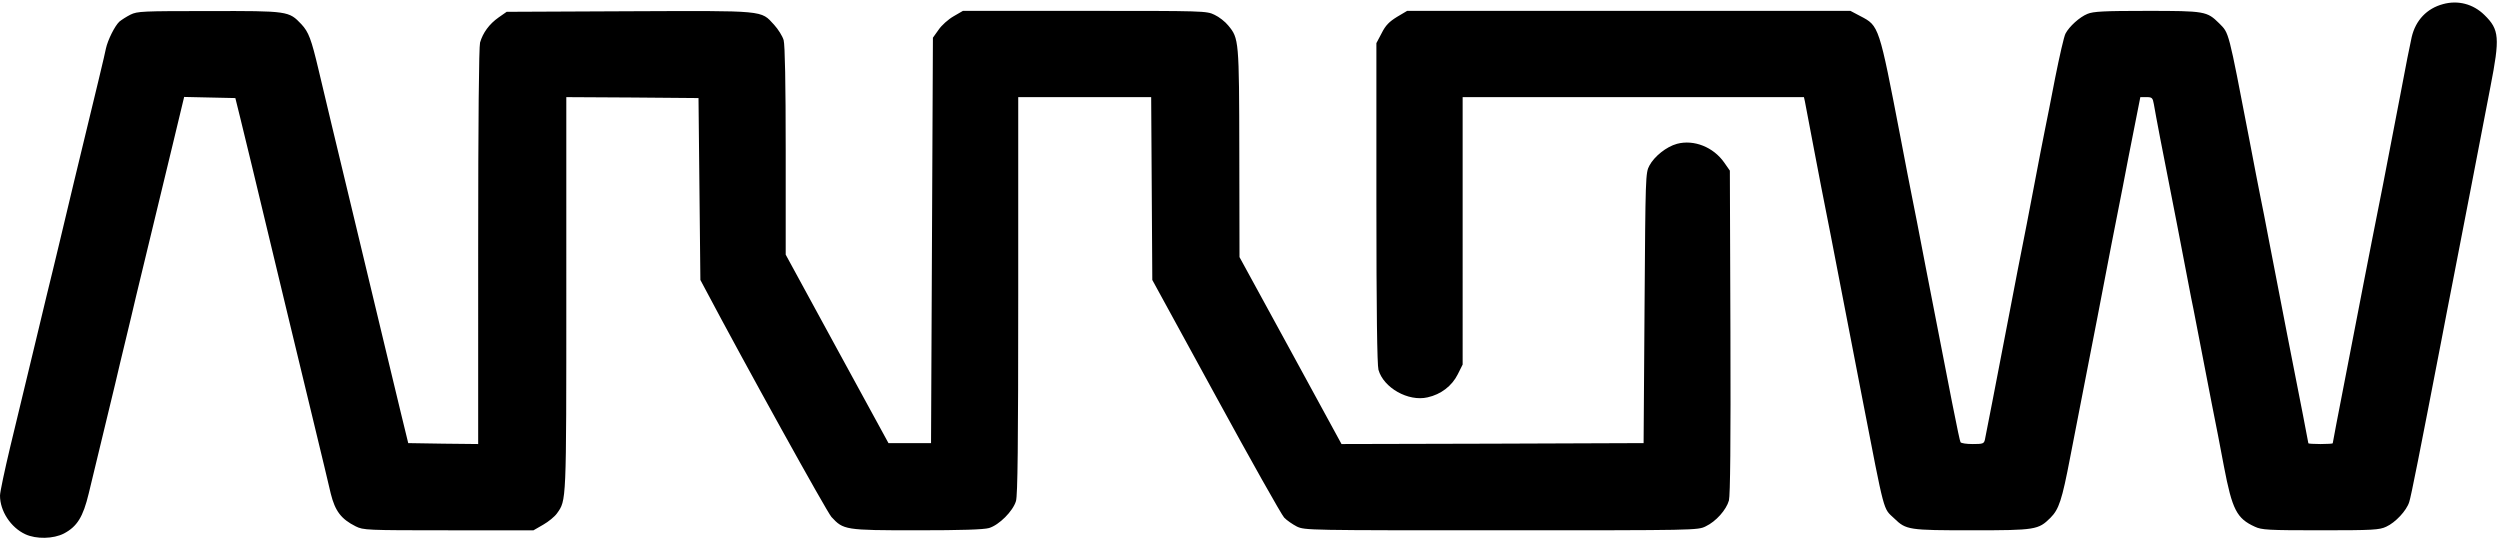
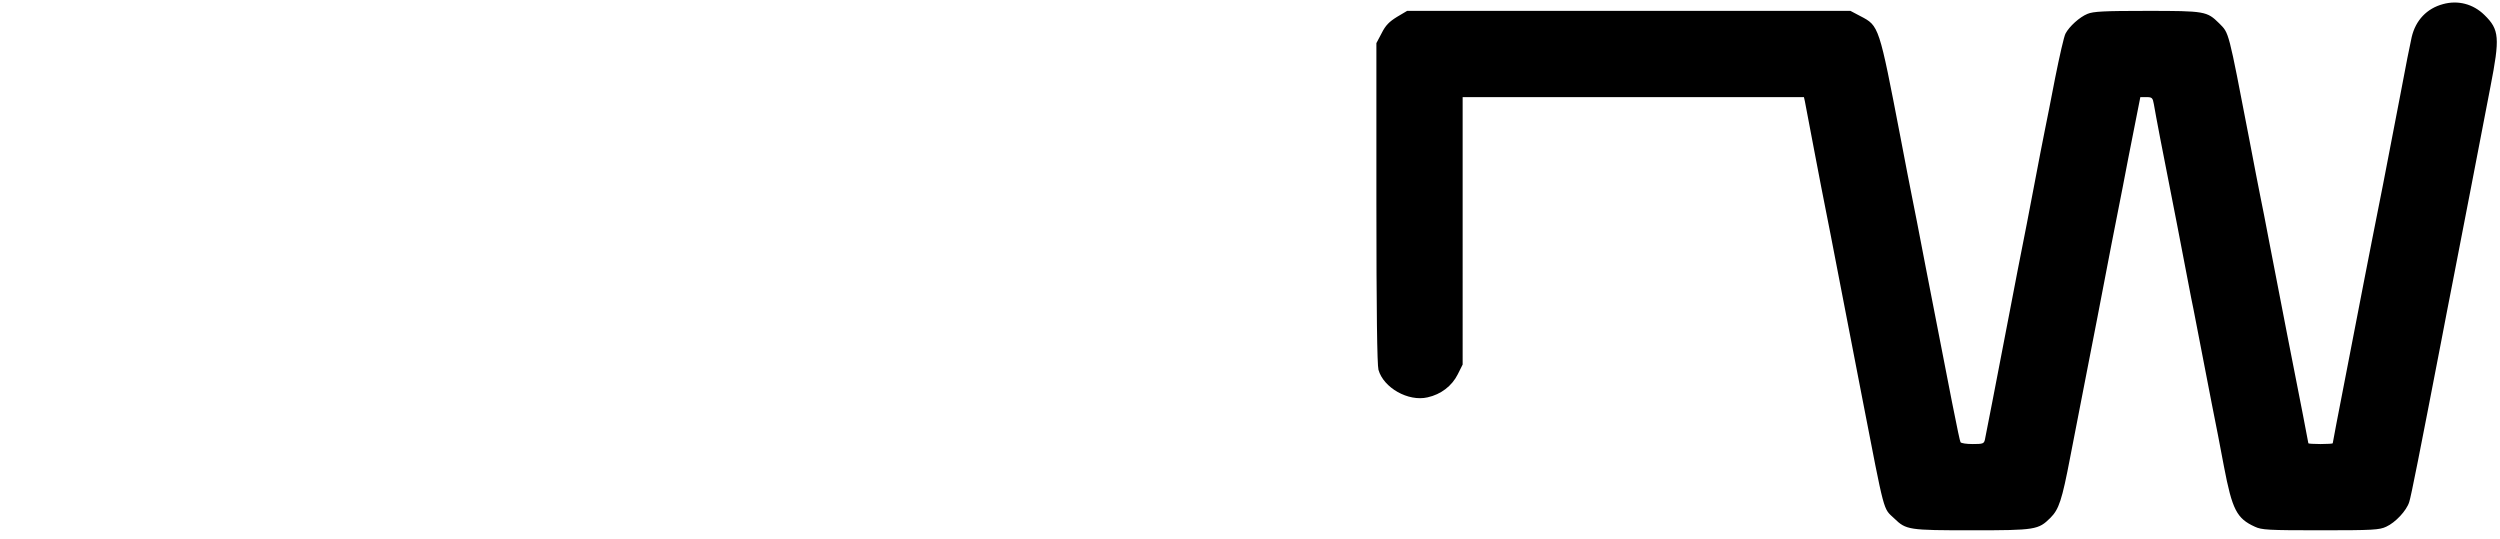
<svg xmlns="http://www.w3.org/2000/svg" viewBox="80 148.2 1333.2 287.6">
  <title>Arrow - SVG vector logo - www.oklogos.com</title>
  <path d="M1382.8 150.4c-8.6 2.3-14.6 8.6-16.7 17.6-.6 2.5-3.4 16.4-6.1 31-6.8 35.5-12.6 65.4-15 77-1 5.2-3 15.3-4.4 22.5-6 31.1-12.9 66.8-14.7 75.9-1 5.4-1.9 10-1.9 10.2s-2.9.4-6.5.4-6.5-.2-6.5-.4-1.3-7-2.9-15.2c-3.2-15.8-13.2-67.6-18.2-93.4-1.6-8.5-3.6-18.7-4.4-22.5-.8-3.9-3.5-17.8-6-31-11.4-59.1-10.7-56.4-16.1-61.9-6.5-6.4-7.5-6.6-38.4-6.6-23.1 0-28.7.3-31.8 1.6-4.2 1.7-9.7 6.7-11.7 10.5-.8 1.4-3.2 12-5.5 23.5-2.2 11.5-4.7 24-5.5 27.9-.8 3.8-3.5 17.8-6 31s-5.2 27.1-6 31c-.8 3.8-3.7 18.9-6.5 33.5-7.8 40.7-13 67.3-13.5 69.7-.5 2.1-1.1 2.3-6.5 2.3-3.2 0-6.2-.4-6.5-1-.6-.9-5.3-24.9-18.5-93-3.3-17.3-6.7-34.7-7.5-38.5-.8-3.9-3.5-17.8-6-31-11.5-59.7-11.4-59.5-21.4-64.7l-5.3-2.8H830.4l-5.4 3.2c-4.2 2.6-6.1 4.5-8.2 8.7l-2.8 5.3v85.2c0 57.3.4 86.4 1.1 89 2.7 9.6 15.9 17.1 26.2 14.7 7.2-1.6 13-6.1 16.1-12.3l2.6-5.2V200h182l.5 2.2c.2 1.3 2.5 13.1 5 26.3s5.2 27.1 6 31c.8 3.8 4.1 20.9 7.4 38 3.3 17 8.8 45.2 12.1 62.5 12.4 63.8 11.1 58.9 17.2 64.7 6.3 6.1 7.6 6.3 41.5 6.3s35.3-.3 41.7-6.6c4.6-4.6 6.2-9.4 10.6-32.4 2.3-11.8 5.4-28 7-36s4.9-25.3 7.5-38.5c2.5-13.2 5.9-30.8 7.5-39 1.6-8.3 4.3-22 6-30.5 1.6-8.5 4.4-22.8 6.2-31.8l3.2-16.2h3.2c3 0 3.4.3 4 3.7.3 2.1 1.9 10.3 3.4 18.3 1.6 8 5.6 28.7 9 46 3.3 17.3 6.7 34.9 7.5 39 .9 4.1 1.7 8.6 2 10 1.3 6.9 6.1 31.4 9 46.5 1.9 9.3 4.8 24.4 6.5 33.5 4.4 23 6.8 27.7 16.5 32.1 3.6 1.7 7 1.9 35 1.9 27.9 0 31.4-.2 35-1.9 4.9-2.2 10.9-8.6 12.3-13.2 1-3 5.5-25.8 17.2-86.4 1.6-8.3 4.2-22 5.9-30.5 1.6-8.5 6-30.8 9.6-49.5s8.4-43.4 10.6-55c5.1-26.2 4.8-30.5-3.2-38.3-6-5.9-14.1-8-22.1-5.8z" />
-   <path d="M149.6 156c-2.2 1.1-4.8 2.8-5.9 3.7-2.5 2.3-6.2 9.8-7.2 14.3-.6 3.2-4.4 19-17 71-2.4 10.2-6 25.2-8 33.5-2 8.2-4.9 20.5-6.6 27.2-1.6 6.8-4.3 18-6 25-6.4 26.7-8 33.4-13.4 55.6-3 12.6-5.5 24.3-5.5 26.2 0 8.2 5.7 17 13.5 20.6 5.8 2.7 15 2.5 20.6-.4 7-3.7 10.2-8.8 13.2-21.3 3.8-15.6 11.1-46.1 14.1-58.4 1.3-5.8 3.9-16.4 5.6-23.5 1.7-7.2 4.3-17.7 5.6-23.5 2.5-10.3 7-28.9 19.4-80.3l6.2-25.8 13.6.3 13.7.3 2.6 10.5c1.4 5.8 4.2 17.2 6.2 25.5 5 20.7 10.3 42.7 13.7 57 1.6 6.6 4.5 18.7 6.5 27 2 8.2 7.5 31 12.2 50.5s9.1 37.7 9.7 40.5c2.3 9.2 5.5 13.5 13.3 17.4 4.1 2 5.4 2.1 49.5 2.1h45.3l5.2-3c2.8-1.6 6.1-4.3 7.3-6 5.1-7.2 5-4.9 5-117.2V200l35.3.2 35.2.3.5 48.5.5 48.5 2.4 4.5c21.1 39.9 65.1 119.3 67.5 121.9 6.4 6.9 7.1 7.1 45.5 7.1 24.2 0 35.6-.4 38.5-1.2 5.4-1.6 12.8-9 14.4-14.4.9-3.1 1.2-29.4 1.2-109.8V200h70.9l.3 48.7.3 48.8 33.9 62c18.6 34.1 35 63.2 36.4 64.7s4.5 3.6 6.8 4.8c4.3 2 5.8 2 109.1 2 103.6 0 104.7 0 108.9-2.1 5.5-2.6 11-8.8 12.4-13.8.7-2.7 1-30.9.8-90l-.3-85.9-3-4.3c-5.8-8.3-16.2-12.4-25.2-10-5.6 1.5-12.1 6.7-14.7 11.6-2.1 3.9-2.1 5.4-2.6 76l-.5 72-80.6.3-80.5.2-27.2-49.9-27.2-49.8-.1-55.4c-.1-60.5-.2-61.2-5.9-68.1-1.6-2-4.9-4.6-7.3-5.7-4.3-2.1-5.4-2.1-69.3-2.1h-64.9l-5 2.9c-2.8 1.6-6.4 4.8-8 7.2l-3 4.2-.5 108.1-.5 108.1H553.8l-27.4-50.2L499 284v-55.2c0-36.2-.4-56.6-1.1-59.2-.6-2.1-2.9-5.8-5.1-8.2-7.2-7.8-4-7.5-77.5-7.2l-65.1.3-4.3 3c-5 3.5-8.4 8.2-9.9 13.4-.6 2.3-1 41.4-1 108.9V385l-18.7-.2-18.6-.3-3.9-16c-2.1-8.8-5.8-24.3-8.3-34.5-2.4-10.2-6.5-27.1-9-37.5-2.5-10.5-6.5-27.3-9-37.5-7.9-32.9-14.5-60.2-17.6-73.5-3.9-16.5-5.3-20.2-9.2-24.4-6.7-7-6.8-7.1-49.2-7-35.7 0-38.2.1-41.9 1.9z" />
</svg>